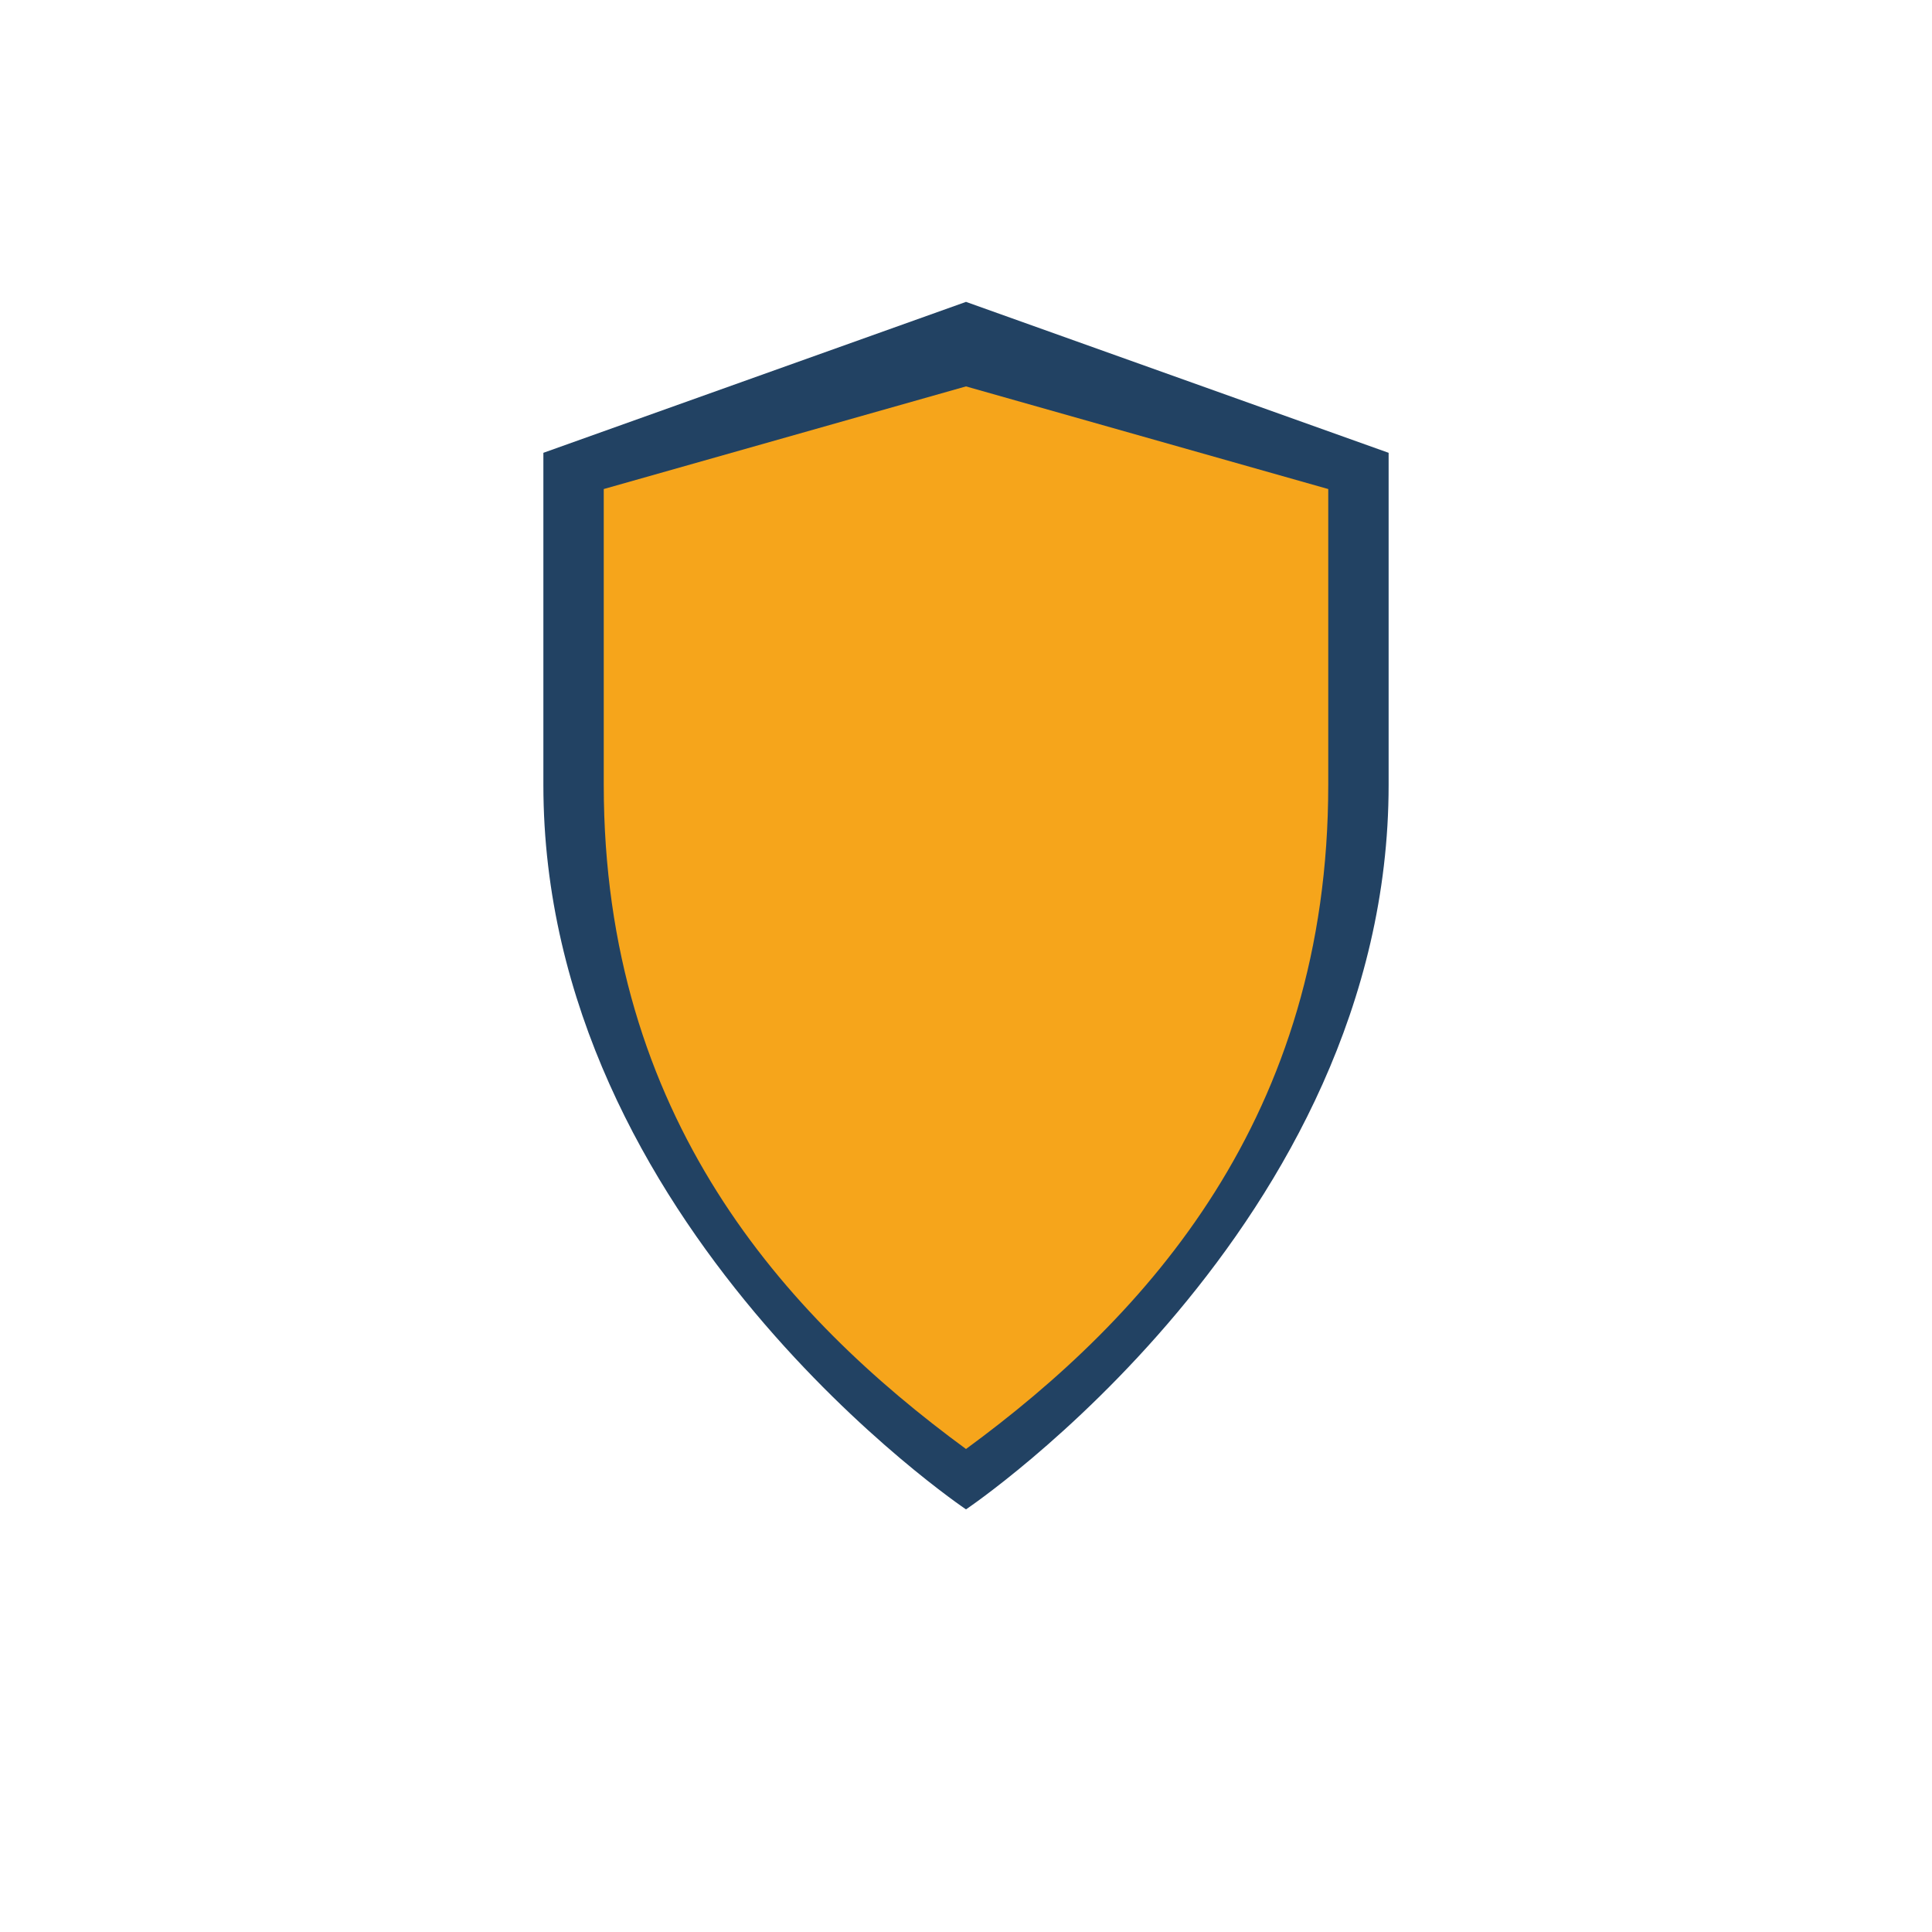
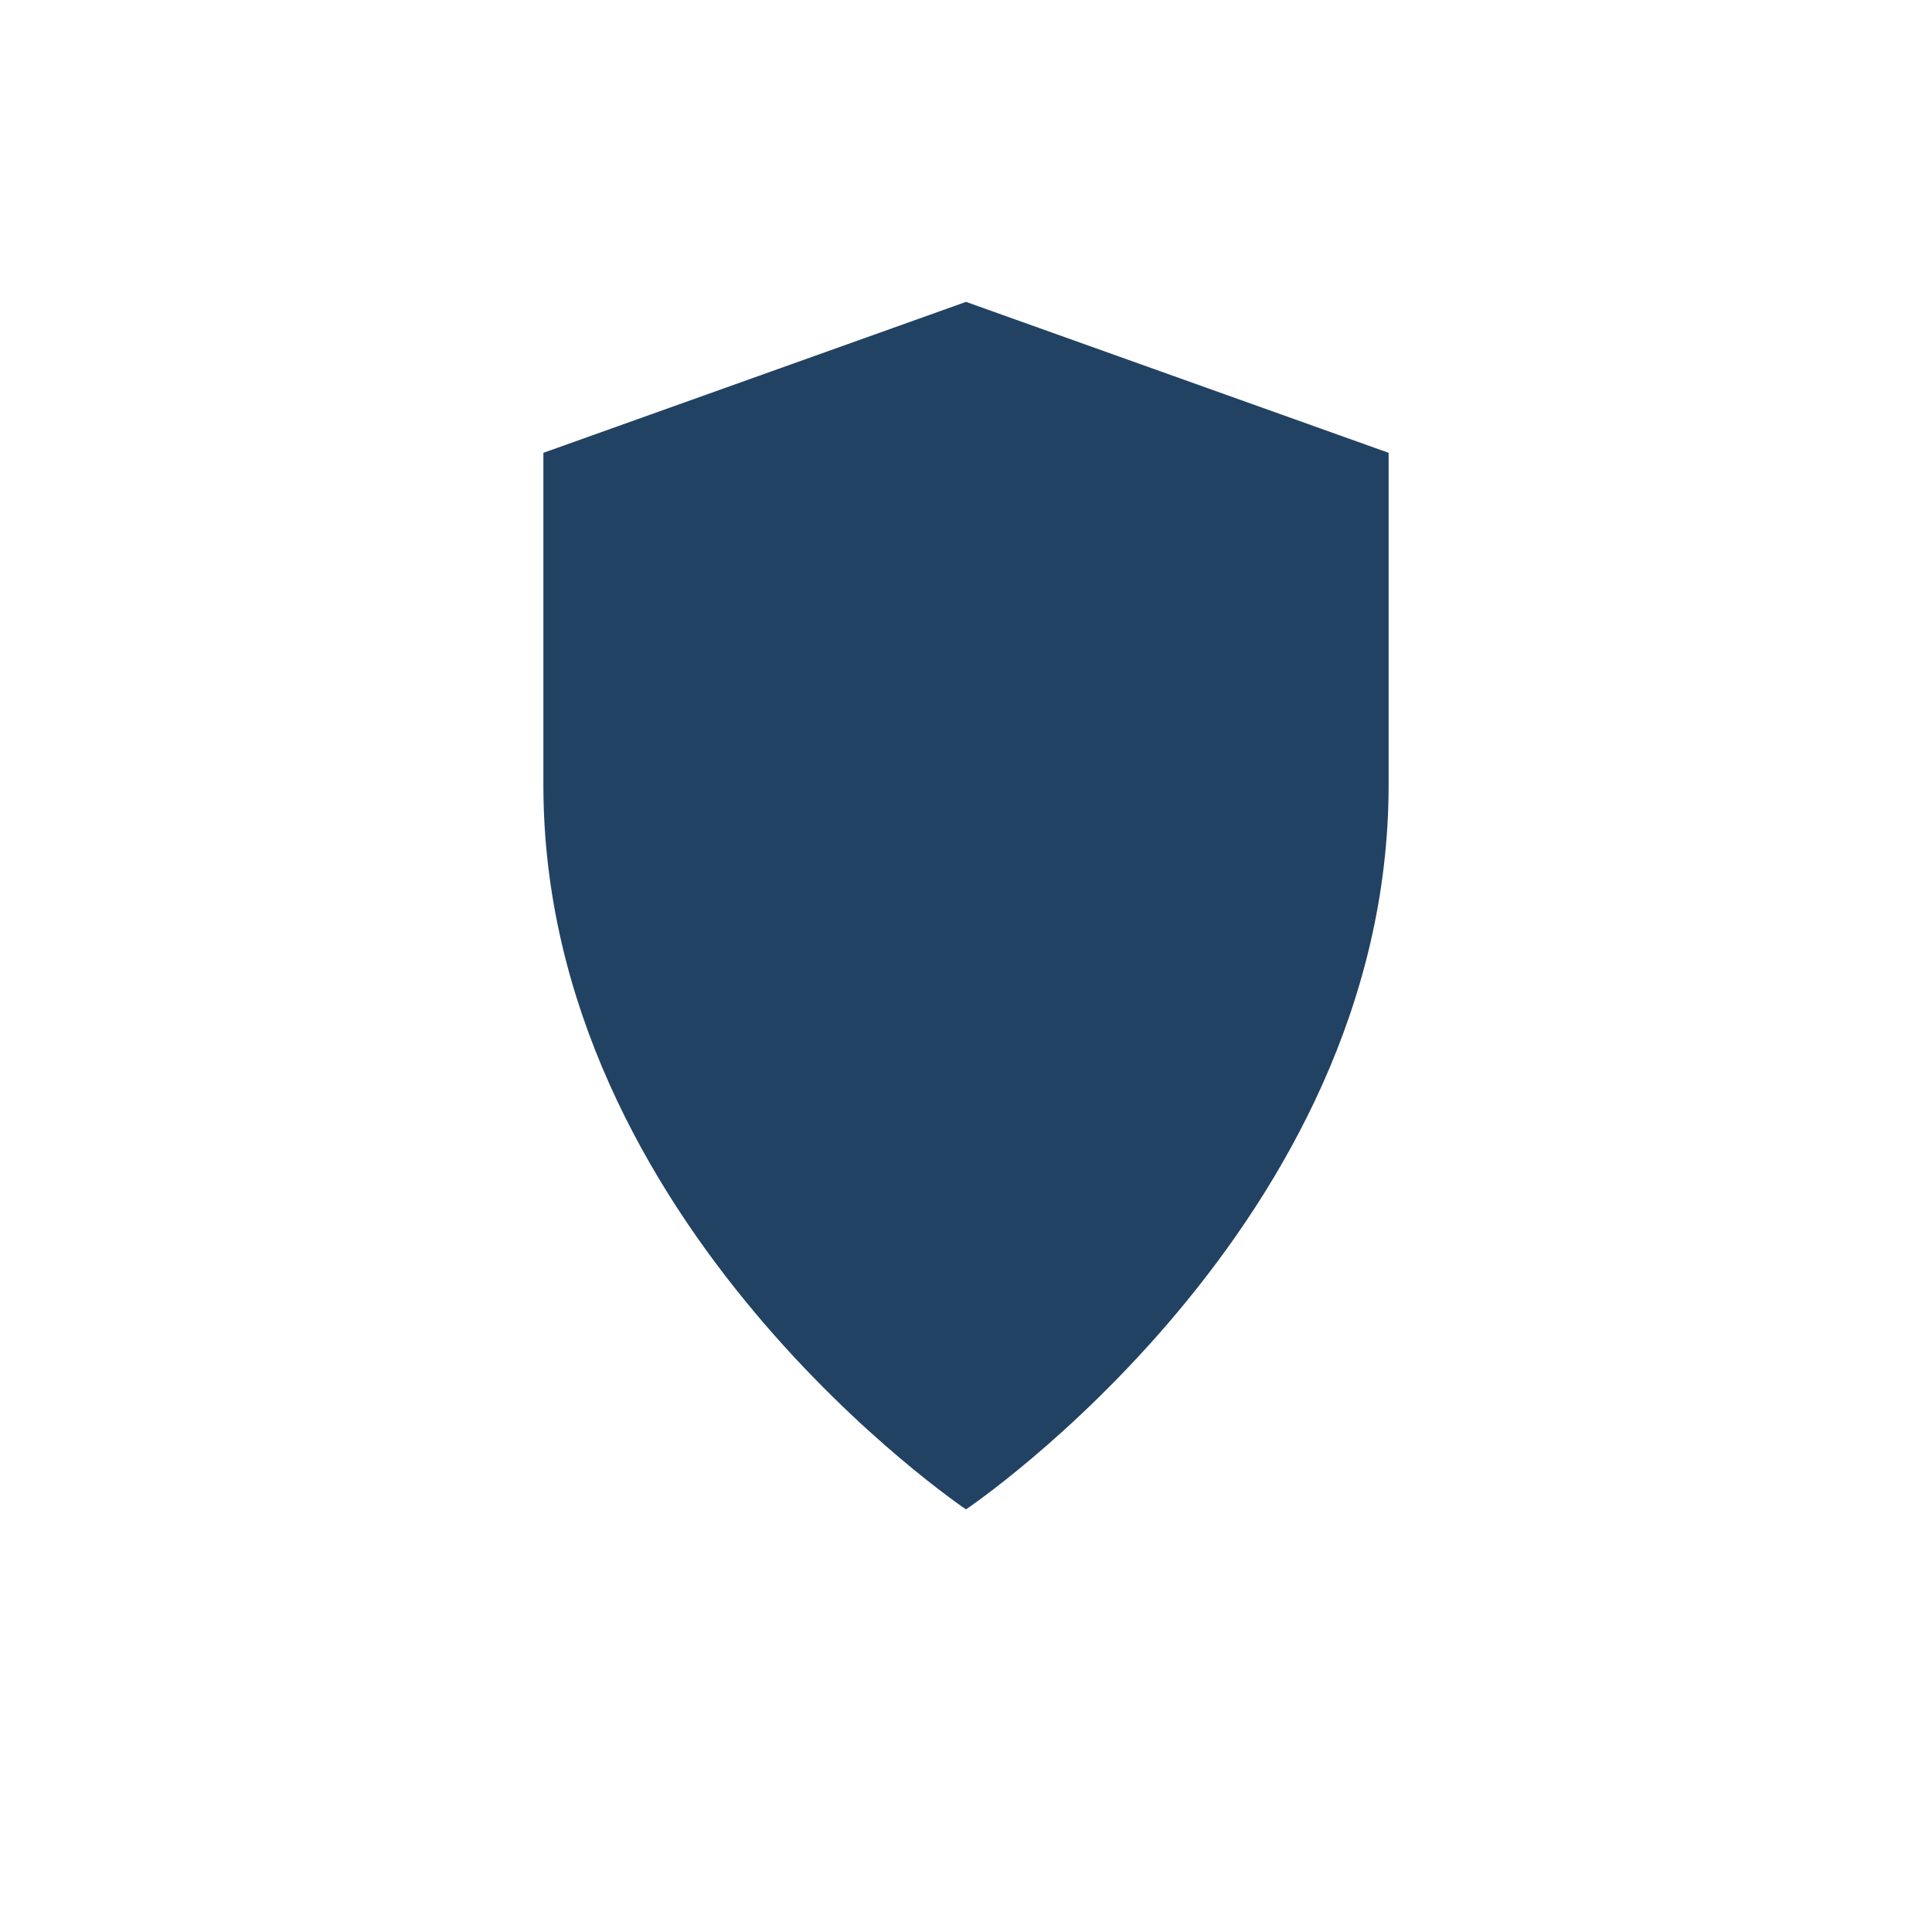
<svg xmlns="http://www.w3.org/2000/svg" width="32" height="32" viewBox="0 0 32 32">
  <path d="M16 25s7-4.7 7-12V7.5L16 5l-7 2.5V13c0 7.3 7 12 7 12z" fill="#224263" />
-   <path d="M16 24c3-2.2 6-5.5 6-11V8.1L16 6.4l-6 1.7V13c0 5.5 3 8.8 6 11z" fill="#F6A51B" />
</svg>